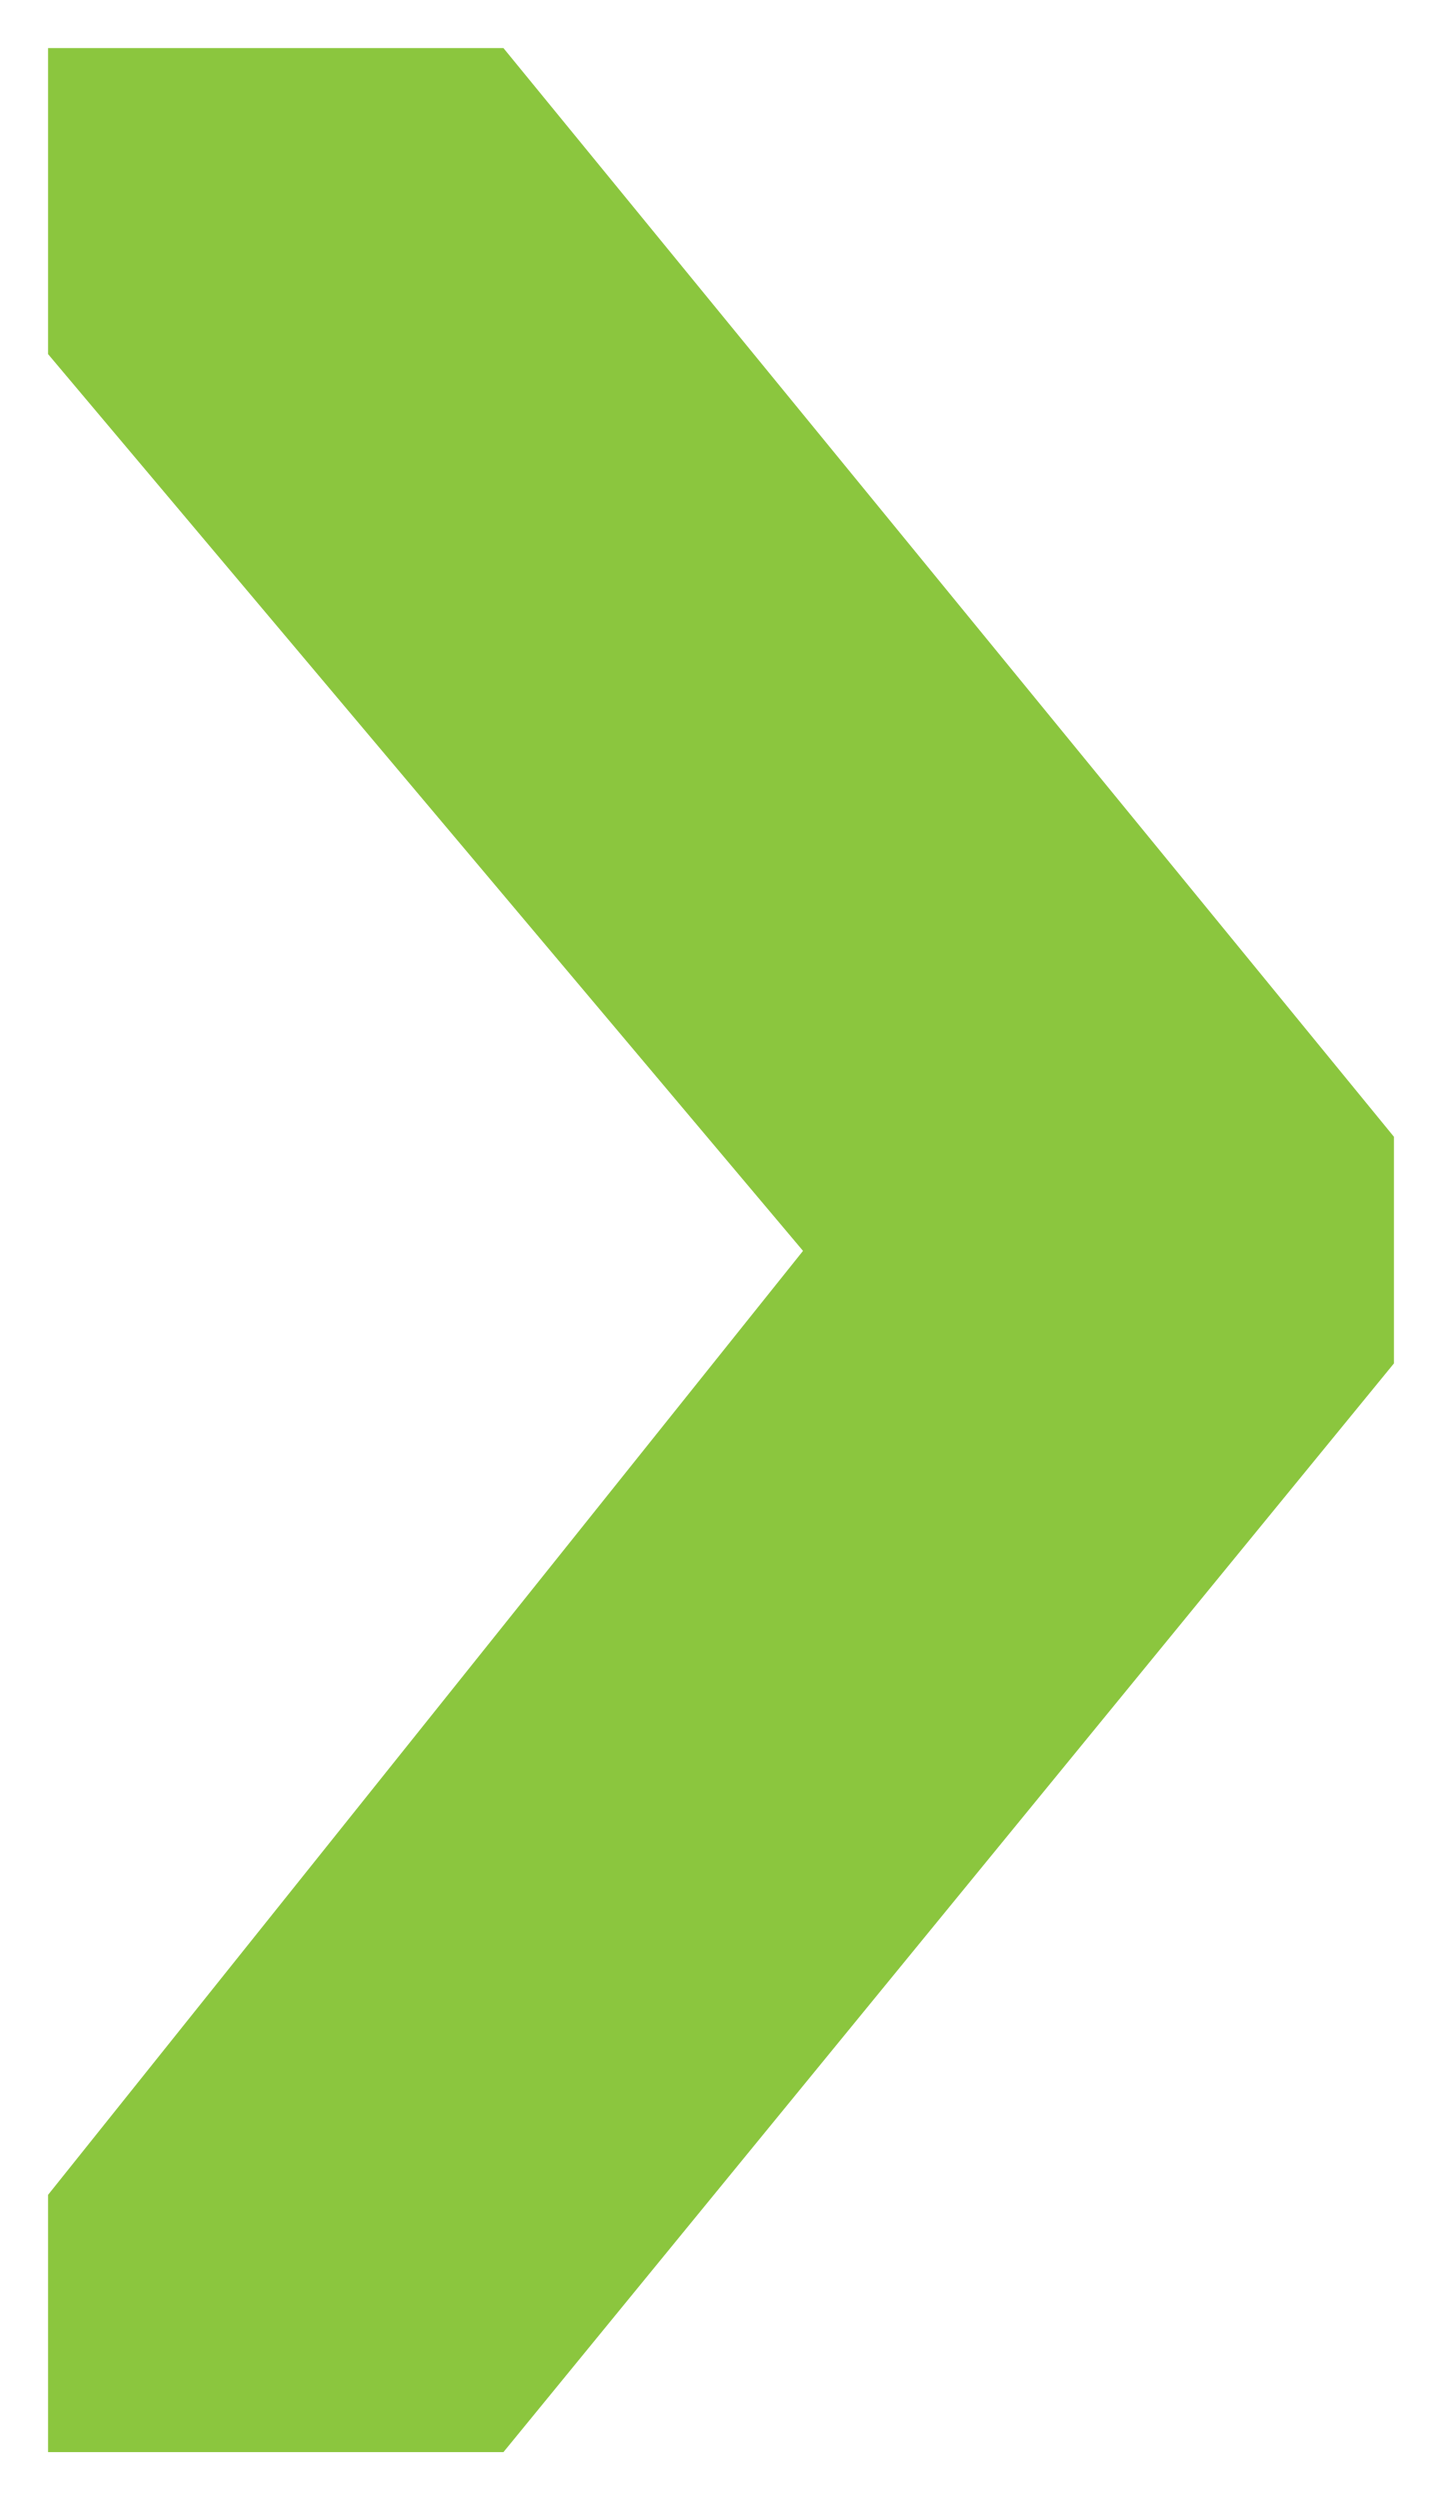
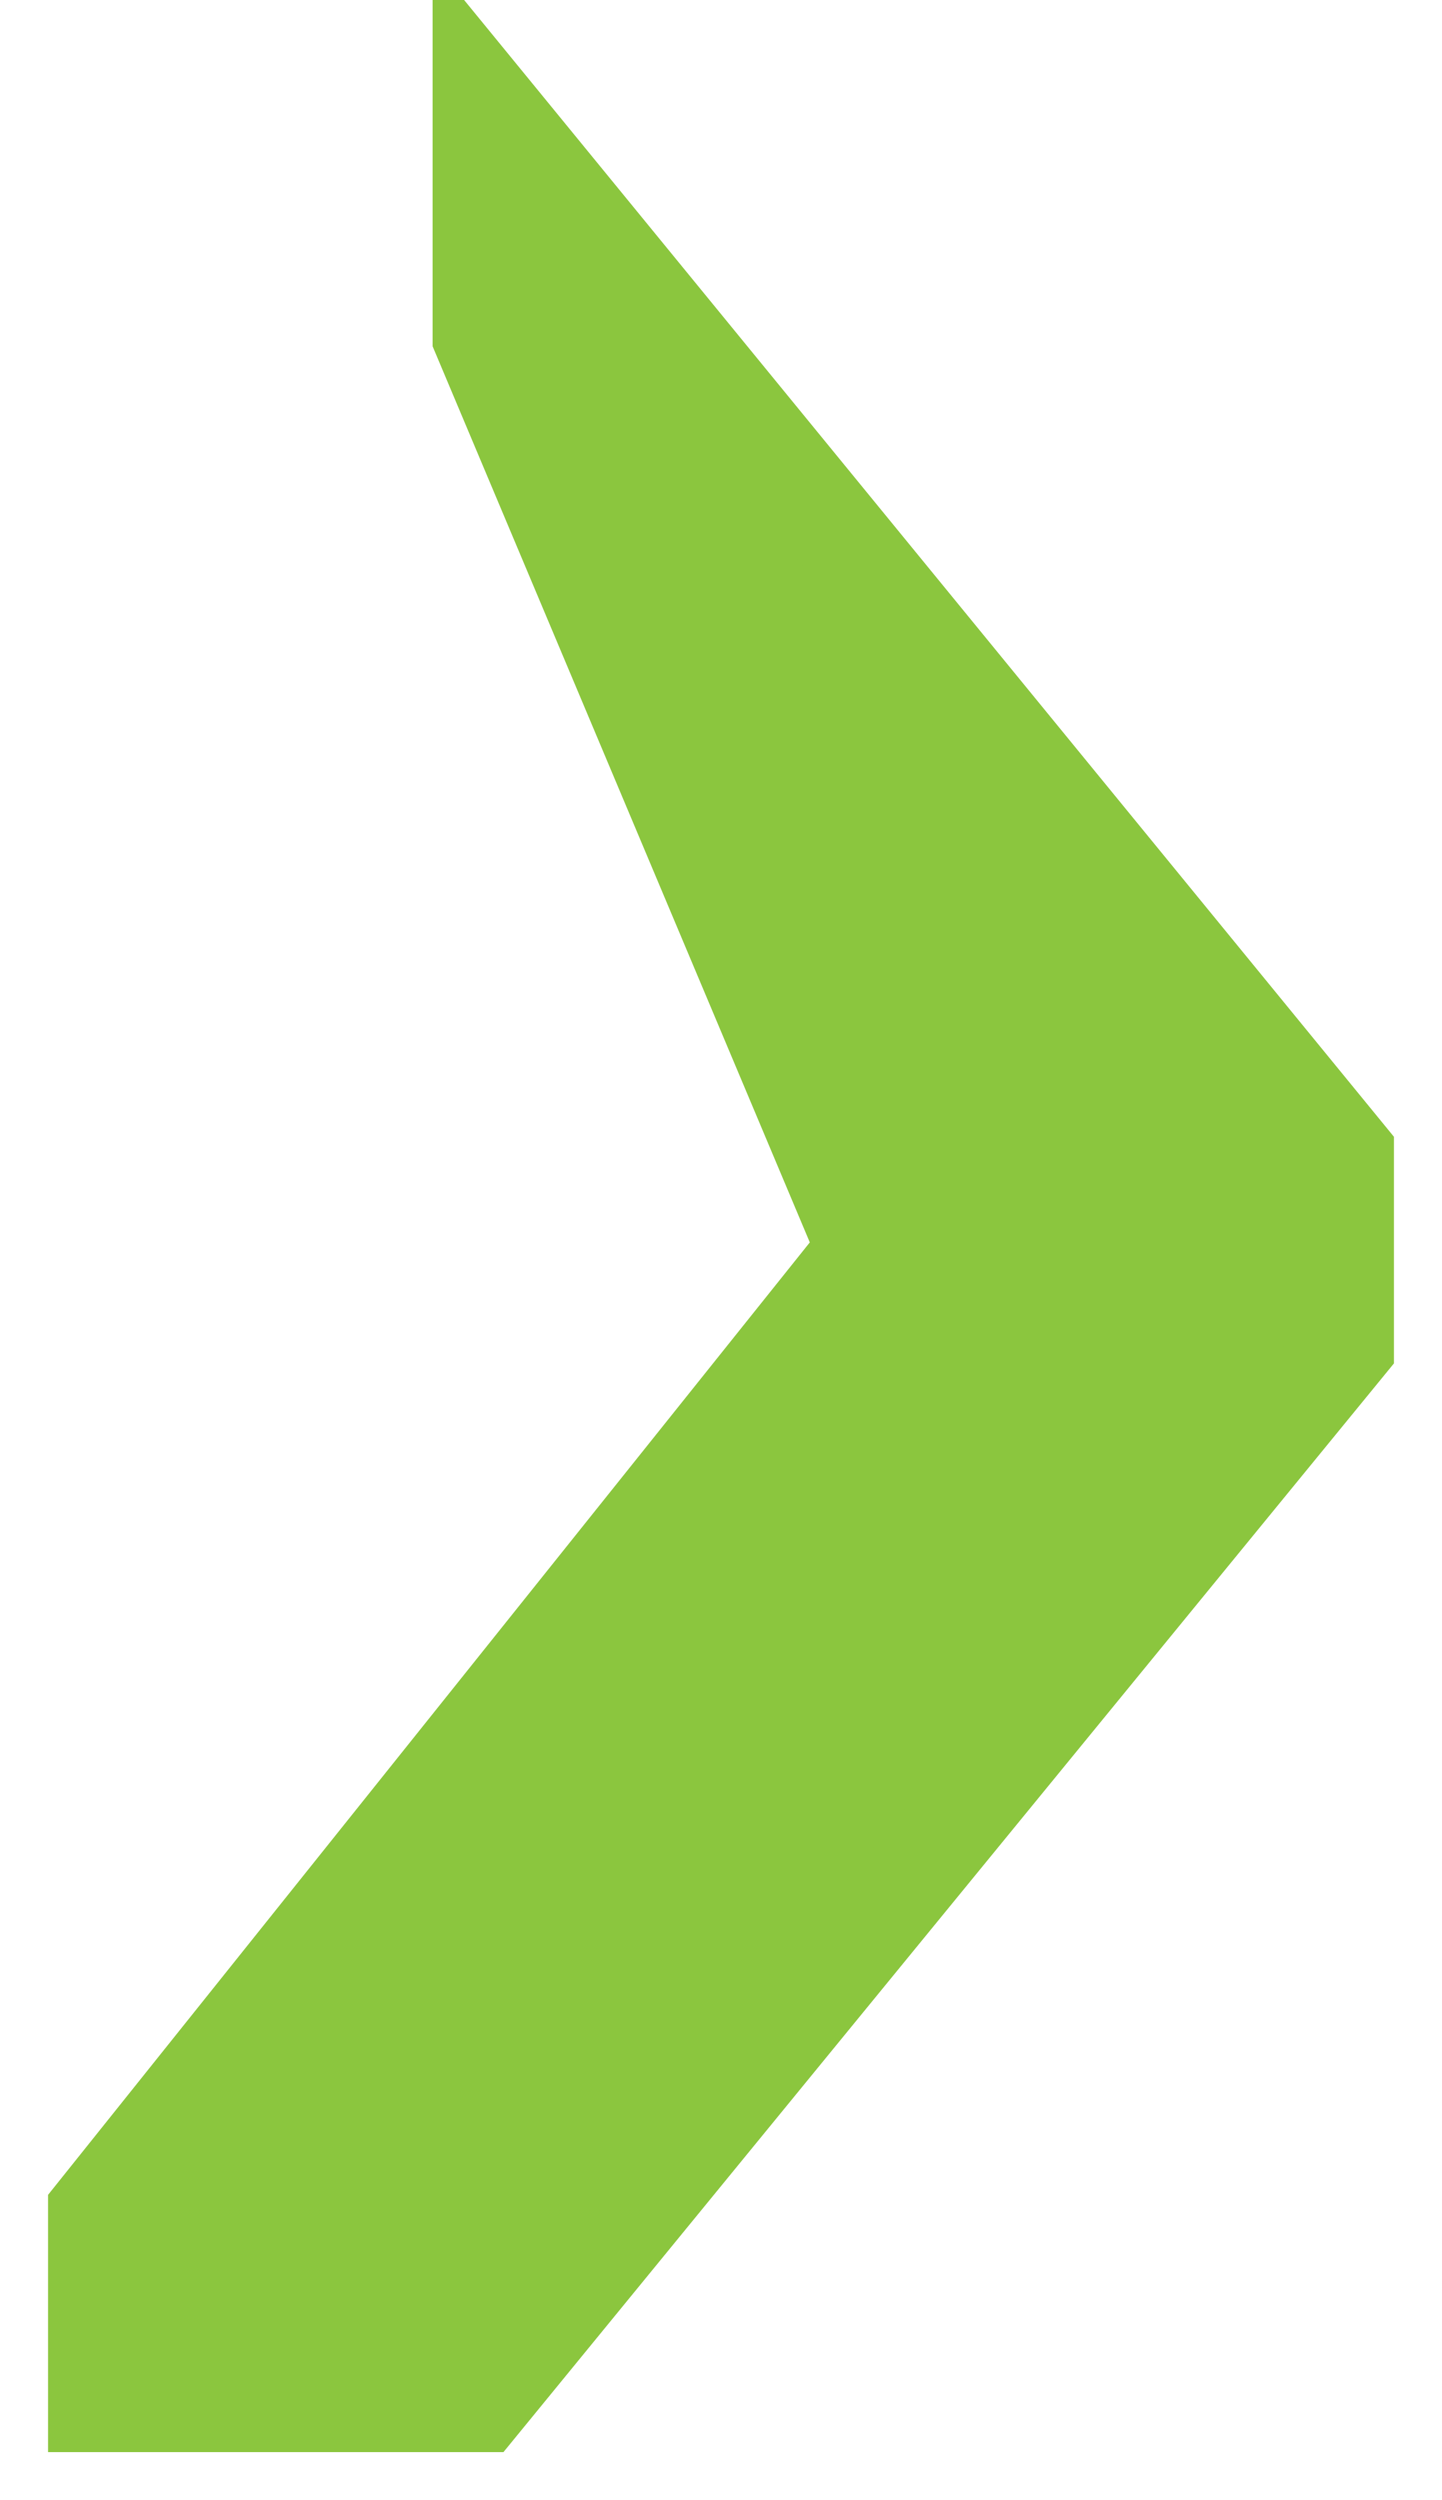
<svg xmlns="http://www.w3.org/2000/svg" width="15" height="26" viewBox="0 0 15 26" fill="none">
-   <path d="M5 1H1V3.5L9 13L1 23V25H5L14 14V12L5 1Z" fill="#8BC63E" stroke="#8BC63E" />
+   <path d="M5 1V3.5L9 13L1 23V25H5L14 14V12L5 1Z" fill="#8BC63E" stroke="#8BC63E" />
</svg>